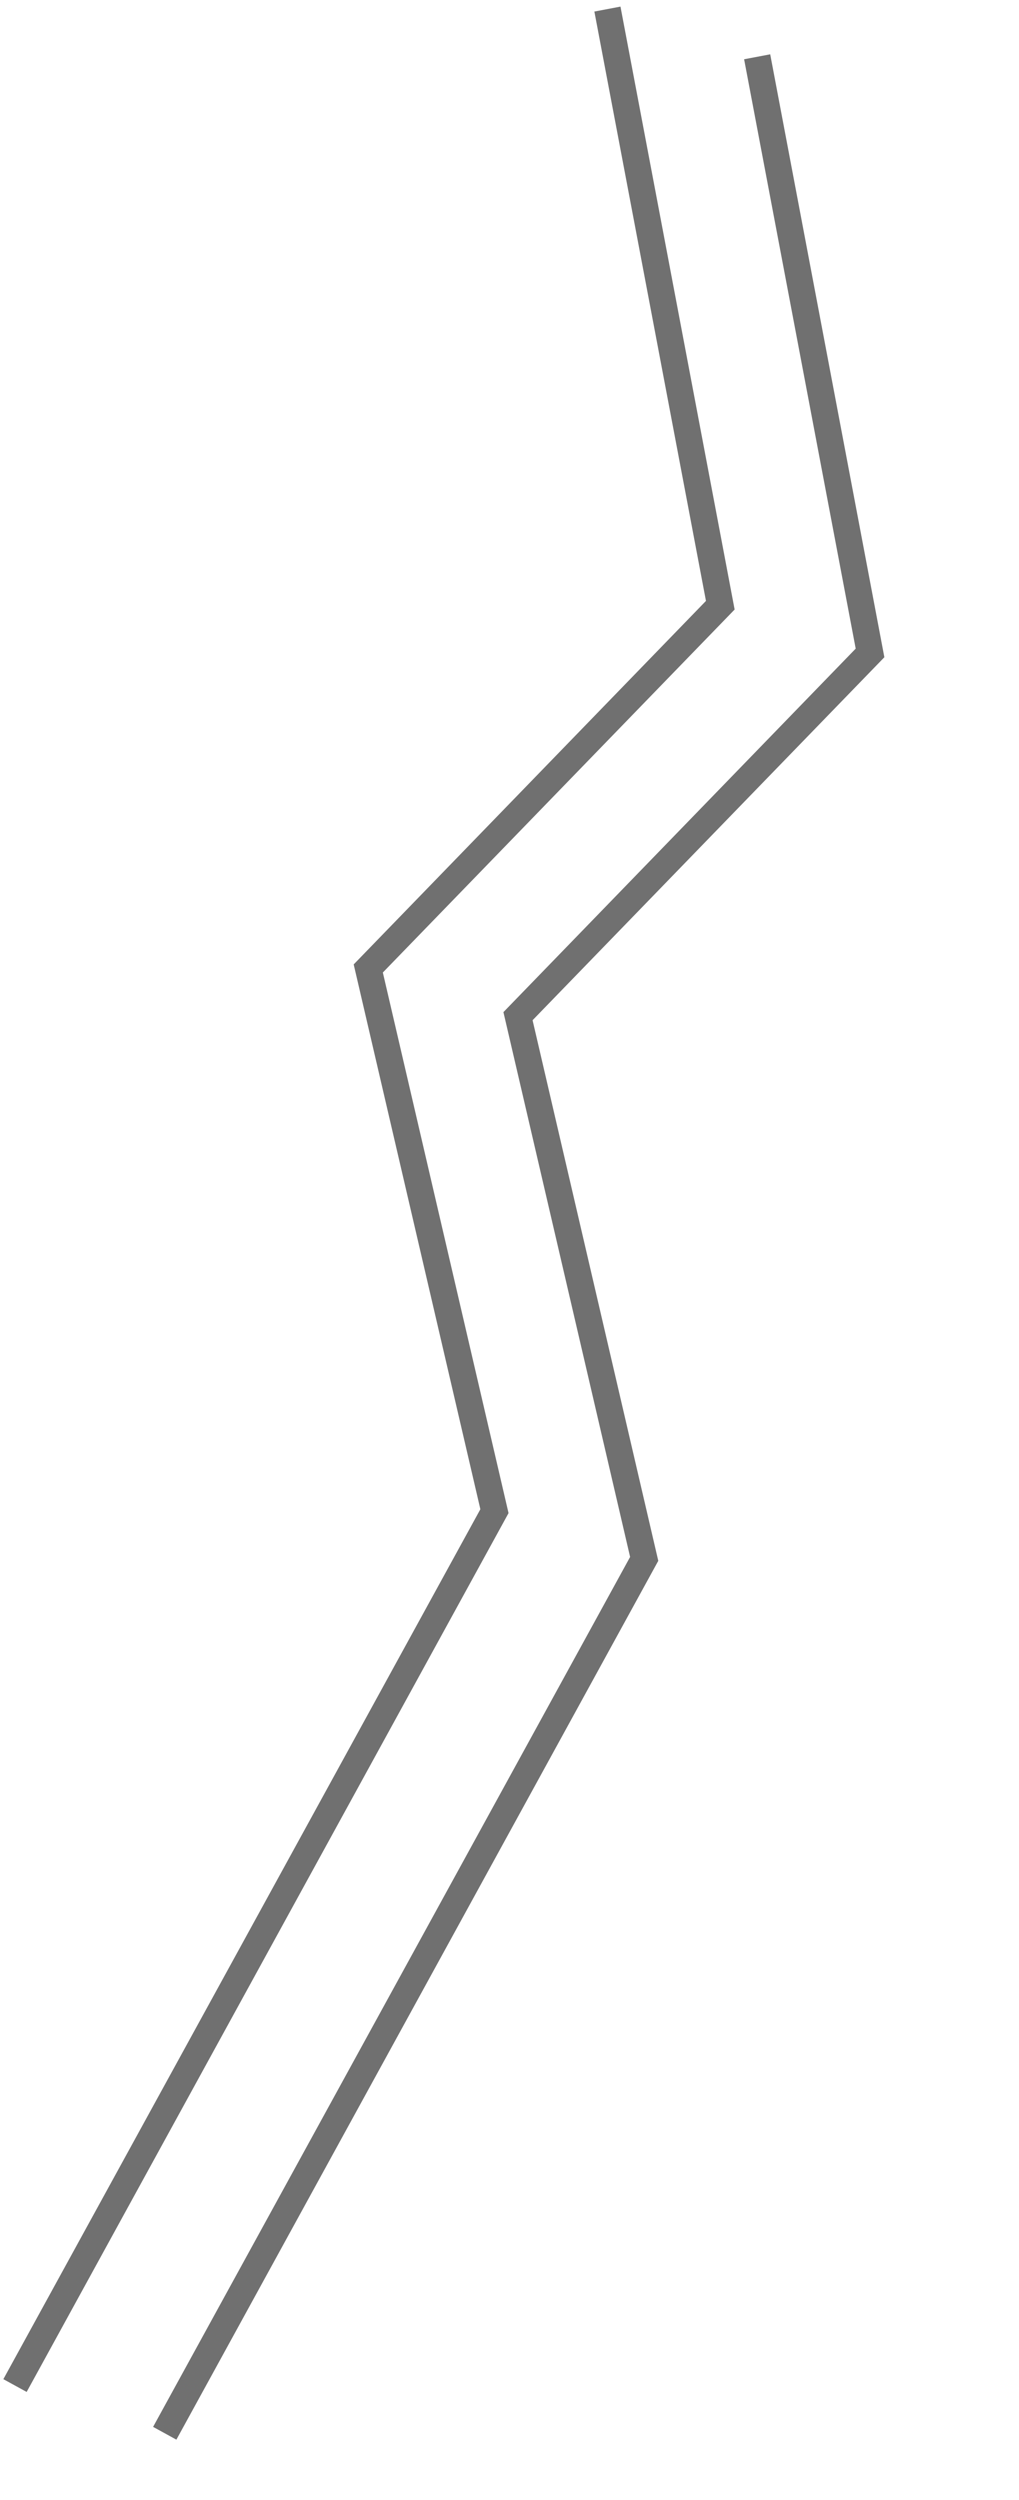
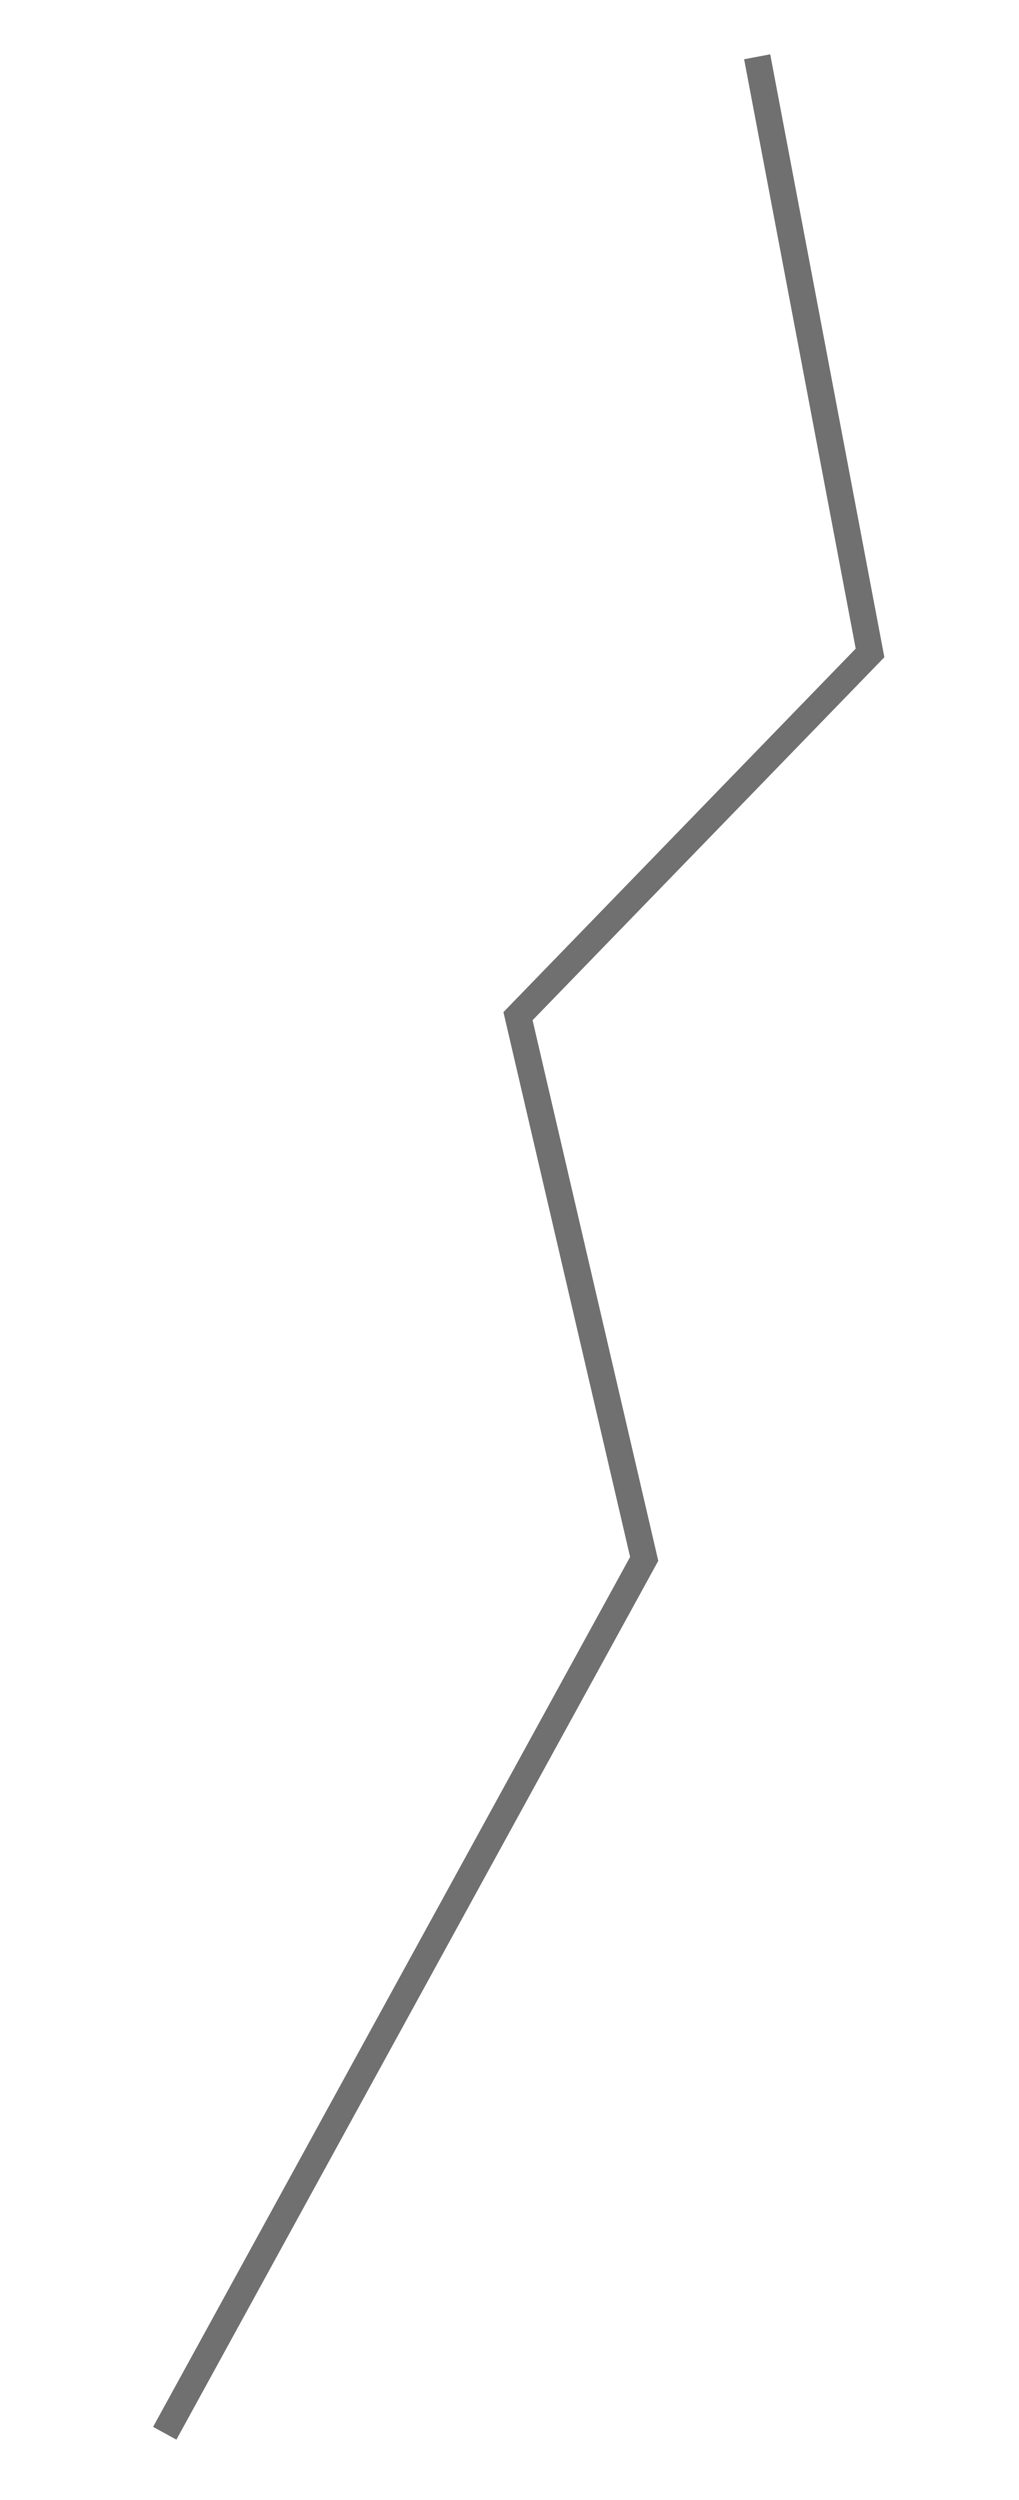
<svg xmlns="http://www.w3.org/2000/svg" width="38.374" height="94.115" viewBox="0 0 38.374 94.115">
  <g transform="matrix(0.921, 0.391, -0.391, 0.921, 23.674, -1.541)">
    <path d="M0,92.147,9.549,55.862,0,37.2,9.549,20.734,0,0" transform="translate(5.889 1.494) rotate(-9)" fill="none" stroke="#707070" stroke-width="1" />
-     <path d="M0,92.147,9.549,55.862,0,37.2,9.549,20.734,0,0" transform="translate(0 2.044) rotate(-9)" fill="none" stroke="#707070" stroke-width="1" />
  </g>
</svg>